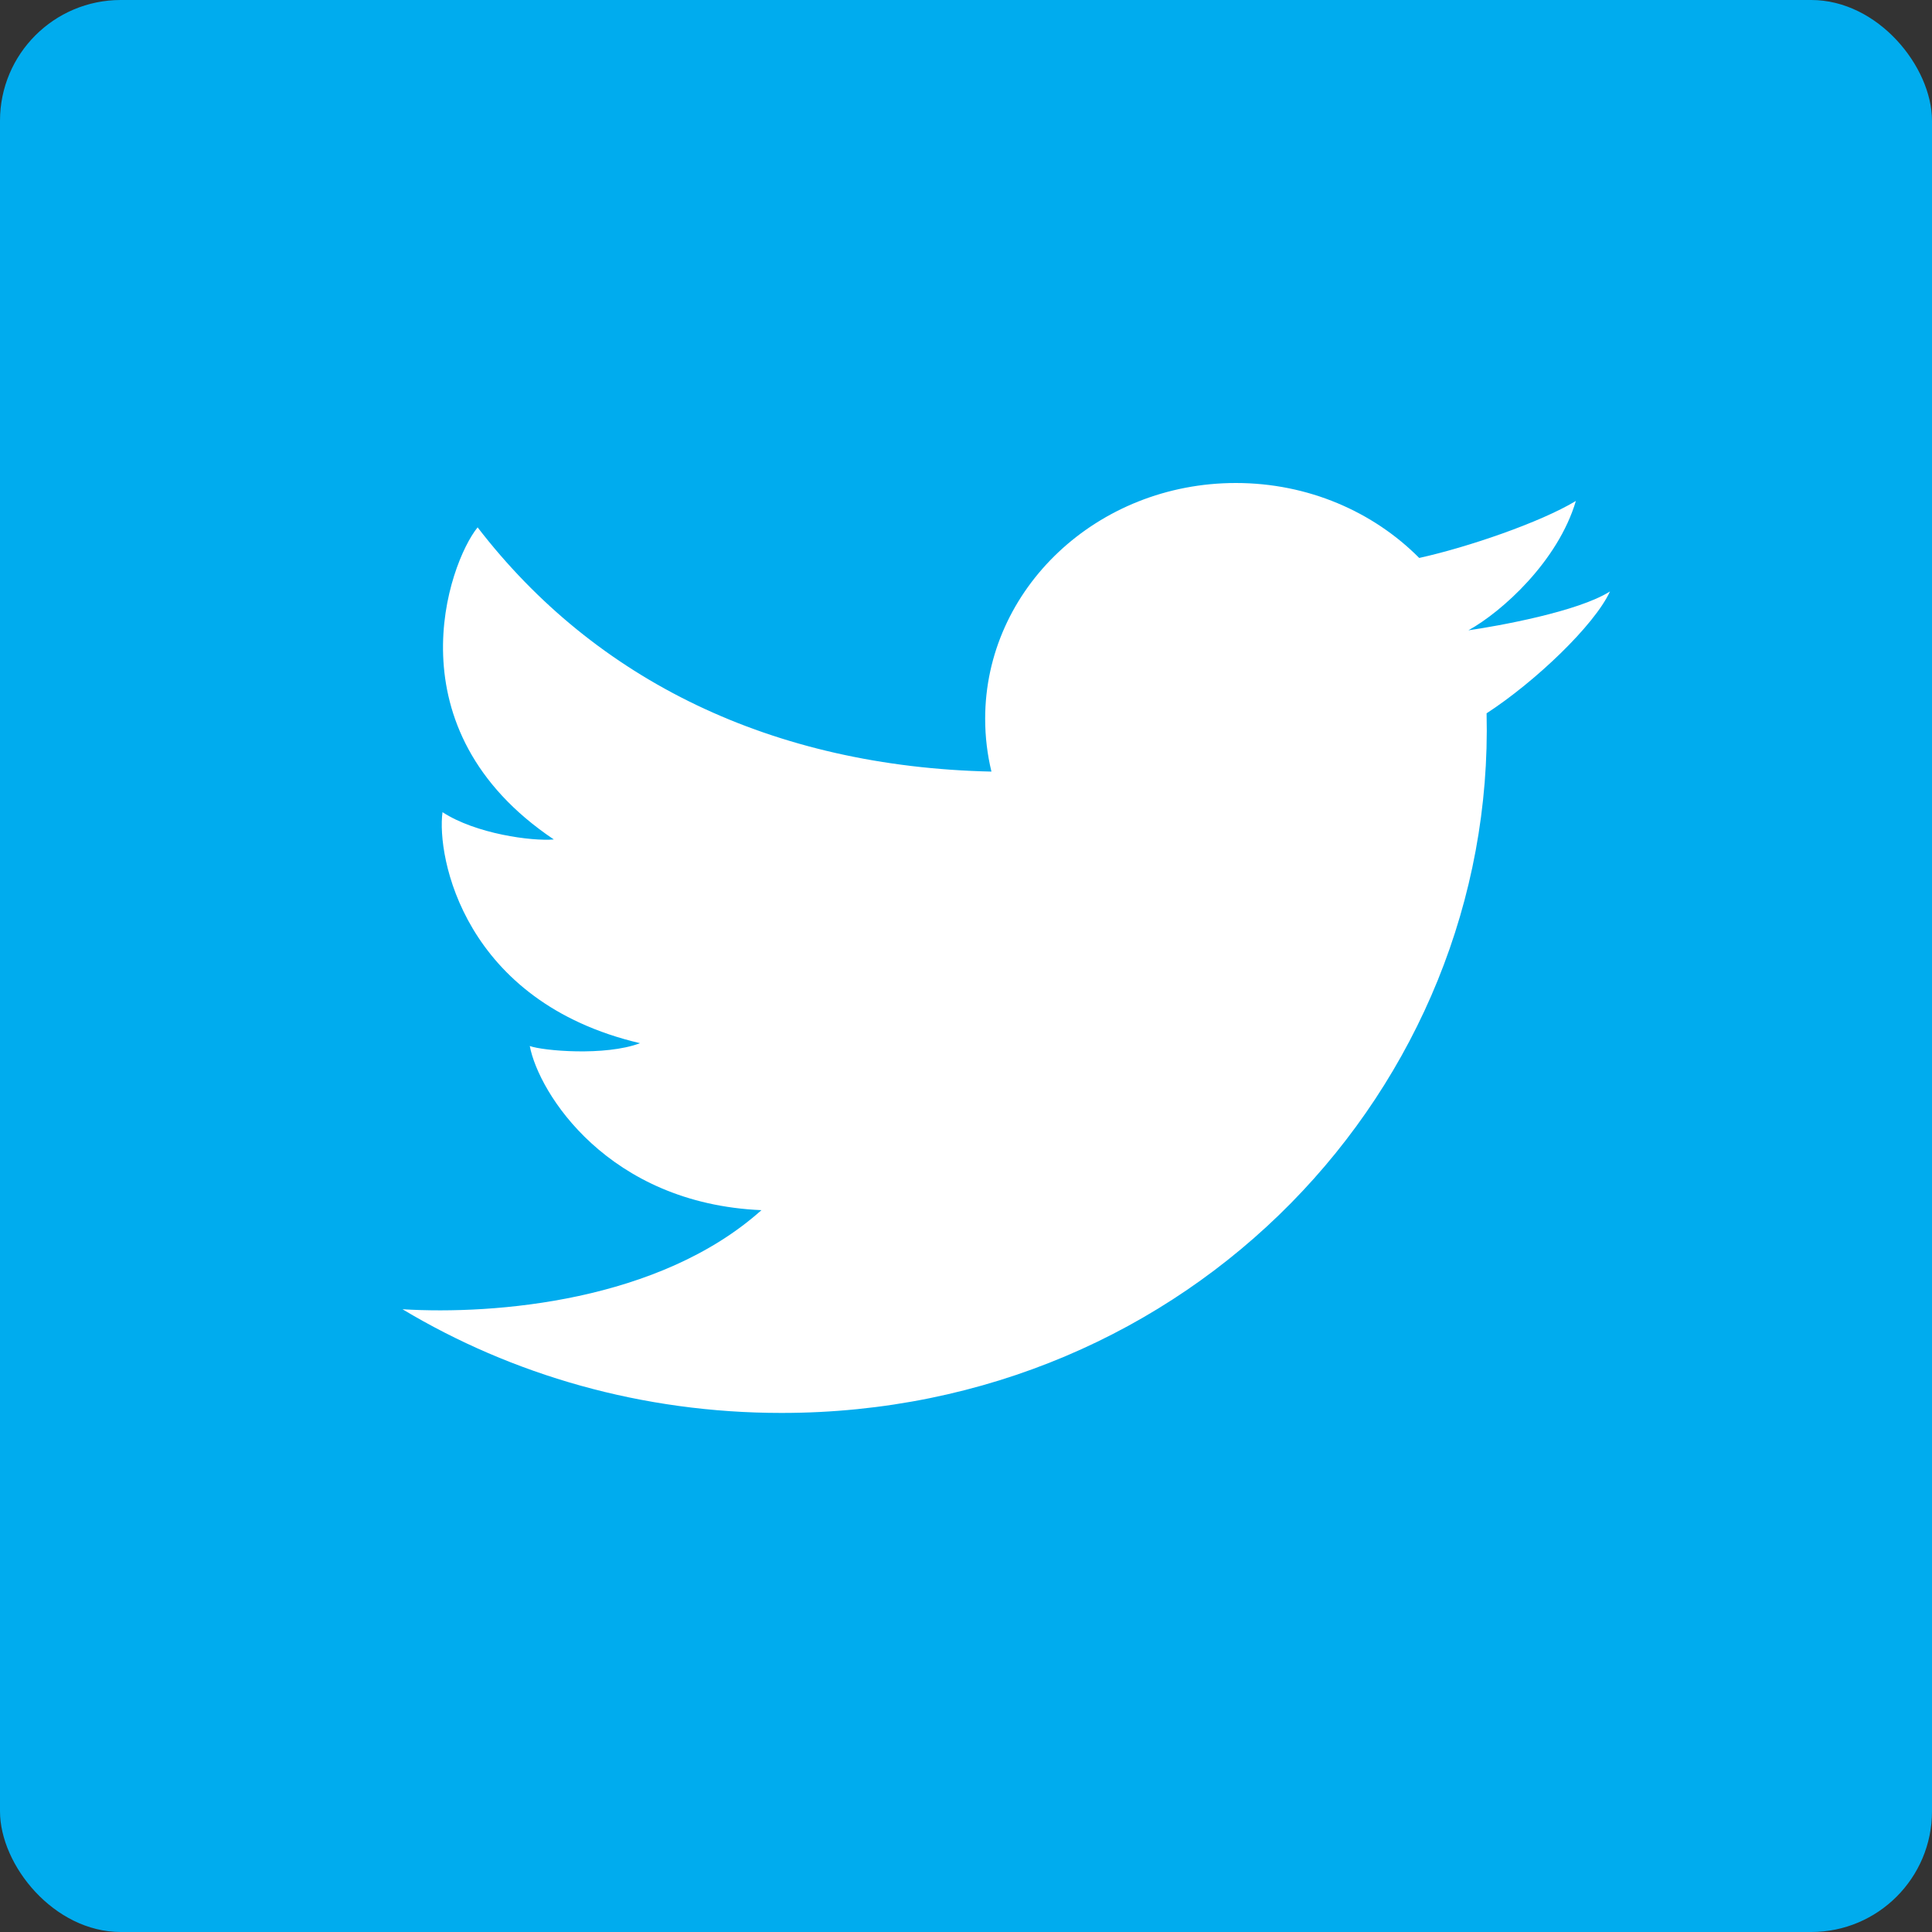
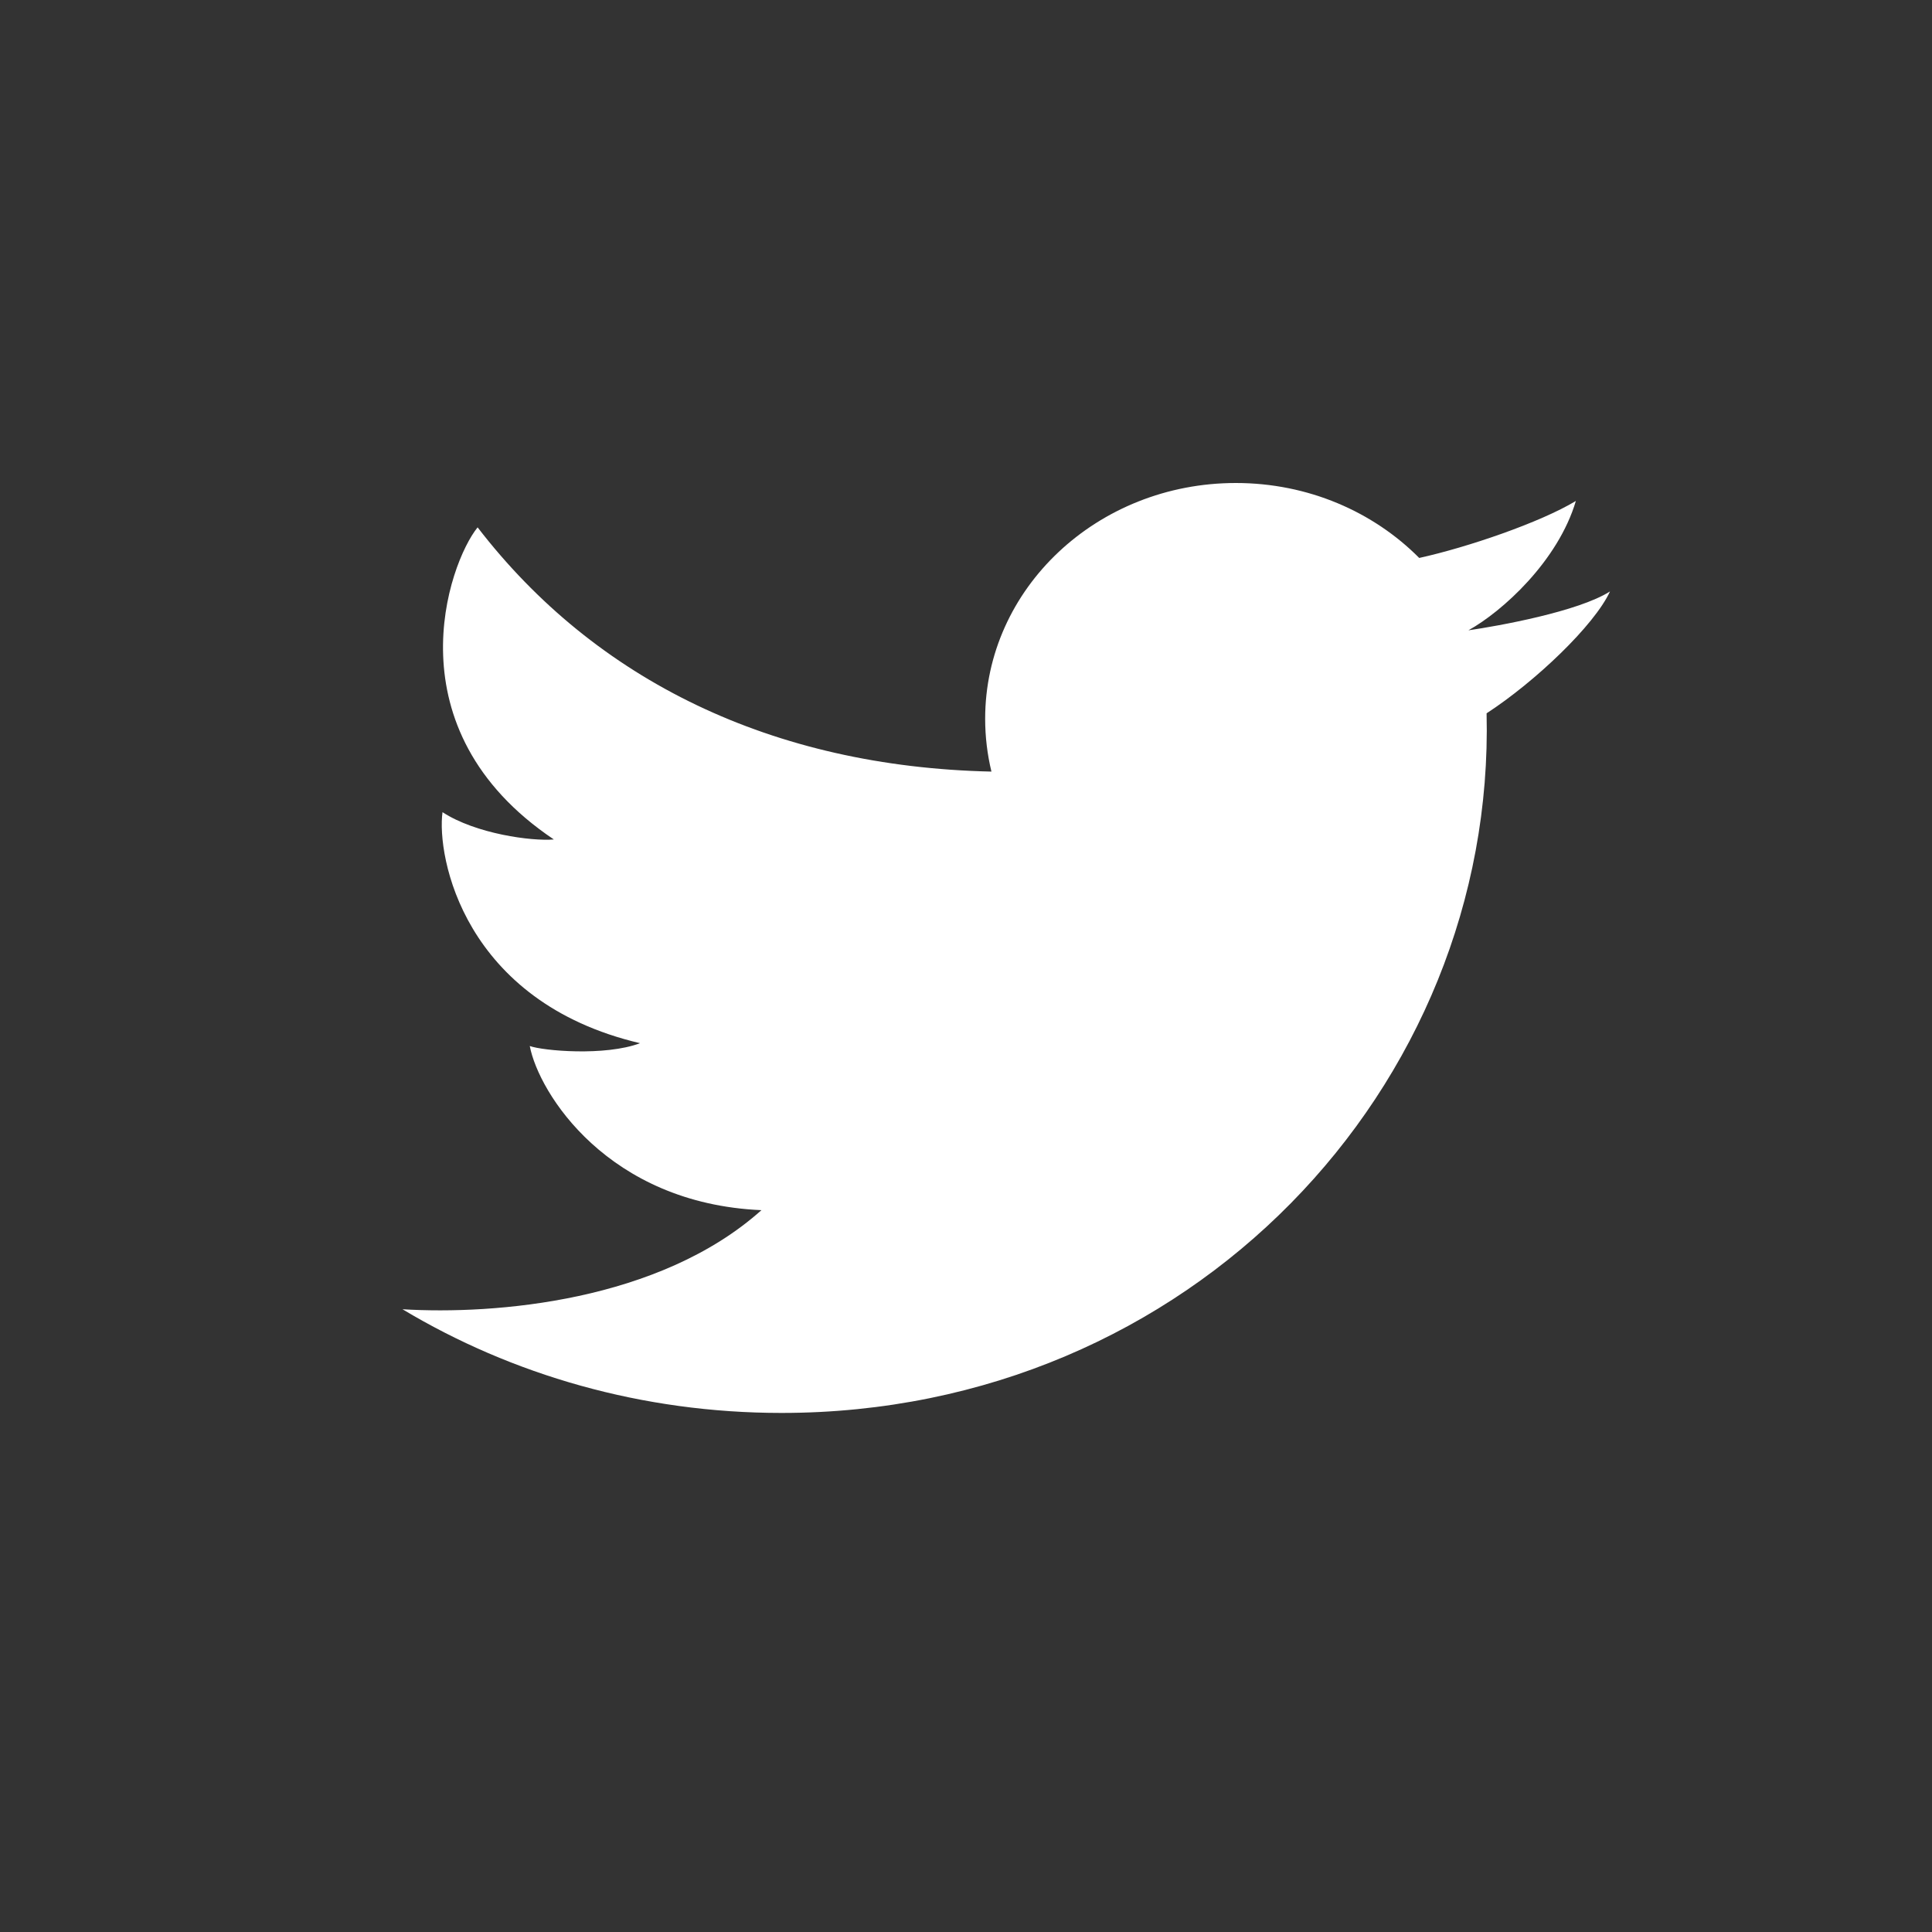
<svg xmlns="http://www.w3.org/2000/svg" width="24" height="24" viewBox="0 0 24 24" fill="none">
  <rect x="0" y="0" width="24" height="24" fill="#333333" stroke="none" />
-   <rect width="24" height="24" rx="1.5" fill="#00ACEE" />
  <path d="M9.708 17.552C7.975 17.552 6.36 17.079 5 16.264C6.154 16.334 8.192 16.166 9.459 15.033C7.553 14.951 6.693 13.58 6.581 12.994C6.743 13.053 7.515 13.123 7.951 12.959C5.759 12.444 5.422 10.639 5.497 10.089C5.908 10.358 6.606 10.452 6.88 10.428C4.837 9.058 5.572 6.996 5.933 6.551C7.399 8.455 9.597 9.525 12.316 9.585C12.265 9.374 12.238 9.154 12.238 8.929C12.238 7.311 13.632 6 15.352 6C16.251 6 17.061 6.358 17.63 6.931C18.23 6.799 19.134 6.49 19.576 6.223C19.354 6.972 18.66 7.598 18.241 7.83C18.244 7.838 18.237 7.822 18.241 7.83C18.609 7.777 19.606 7.598 20 7.347C19.805 7.769 19.07 8.469 18.467 8.861C18.579 13.502 14.791 17.552 9.708 17.552Z" fill="white" />
</svg>